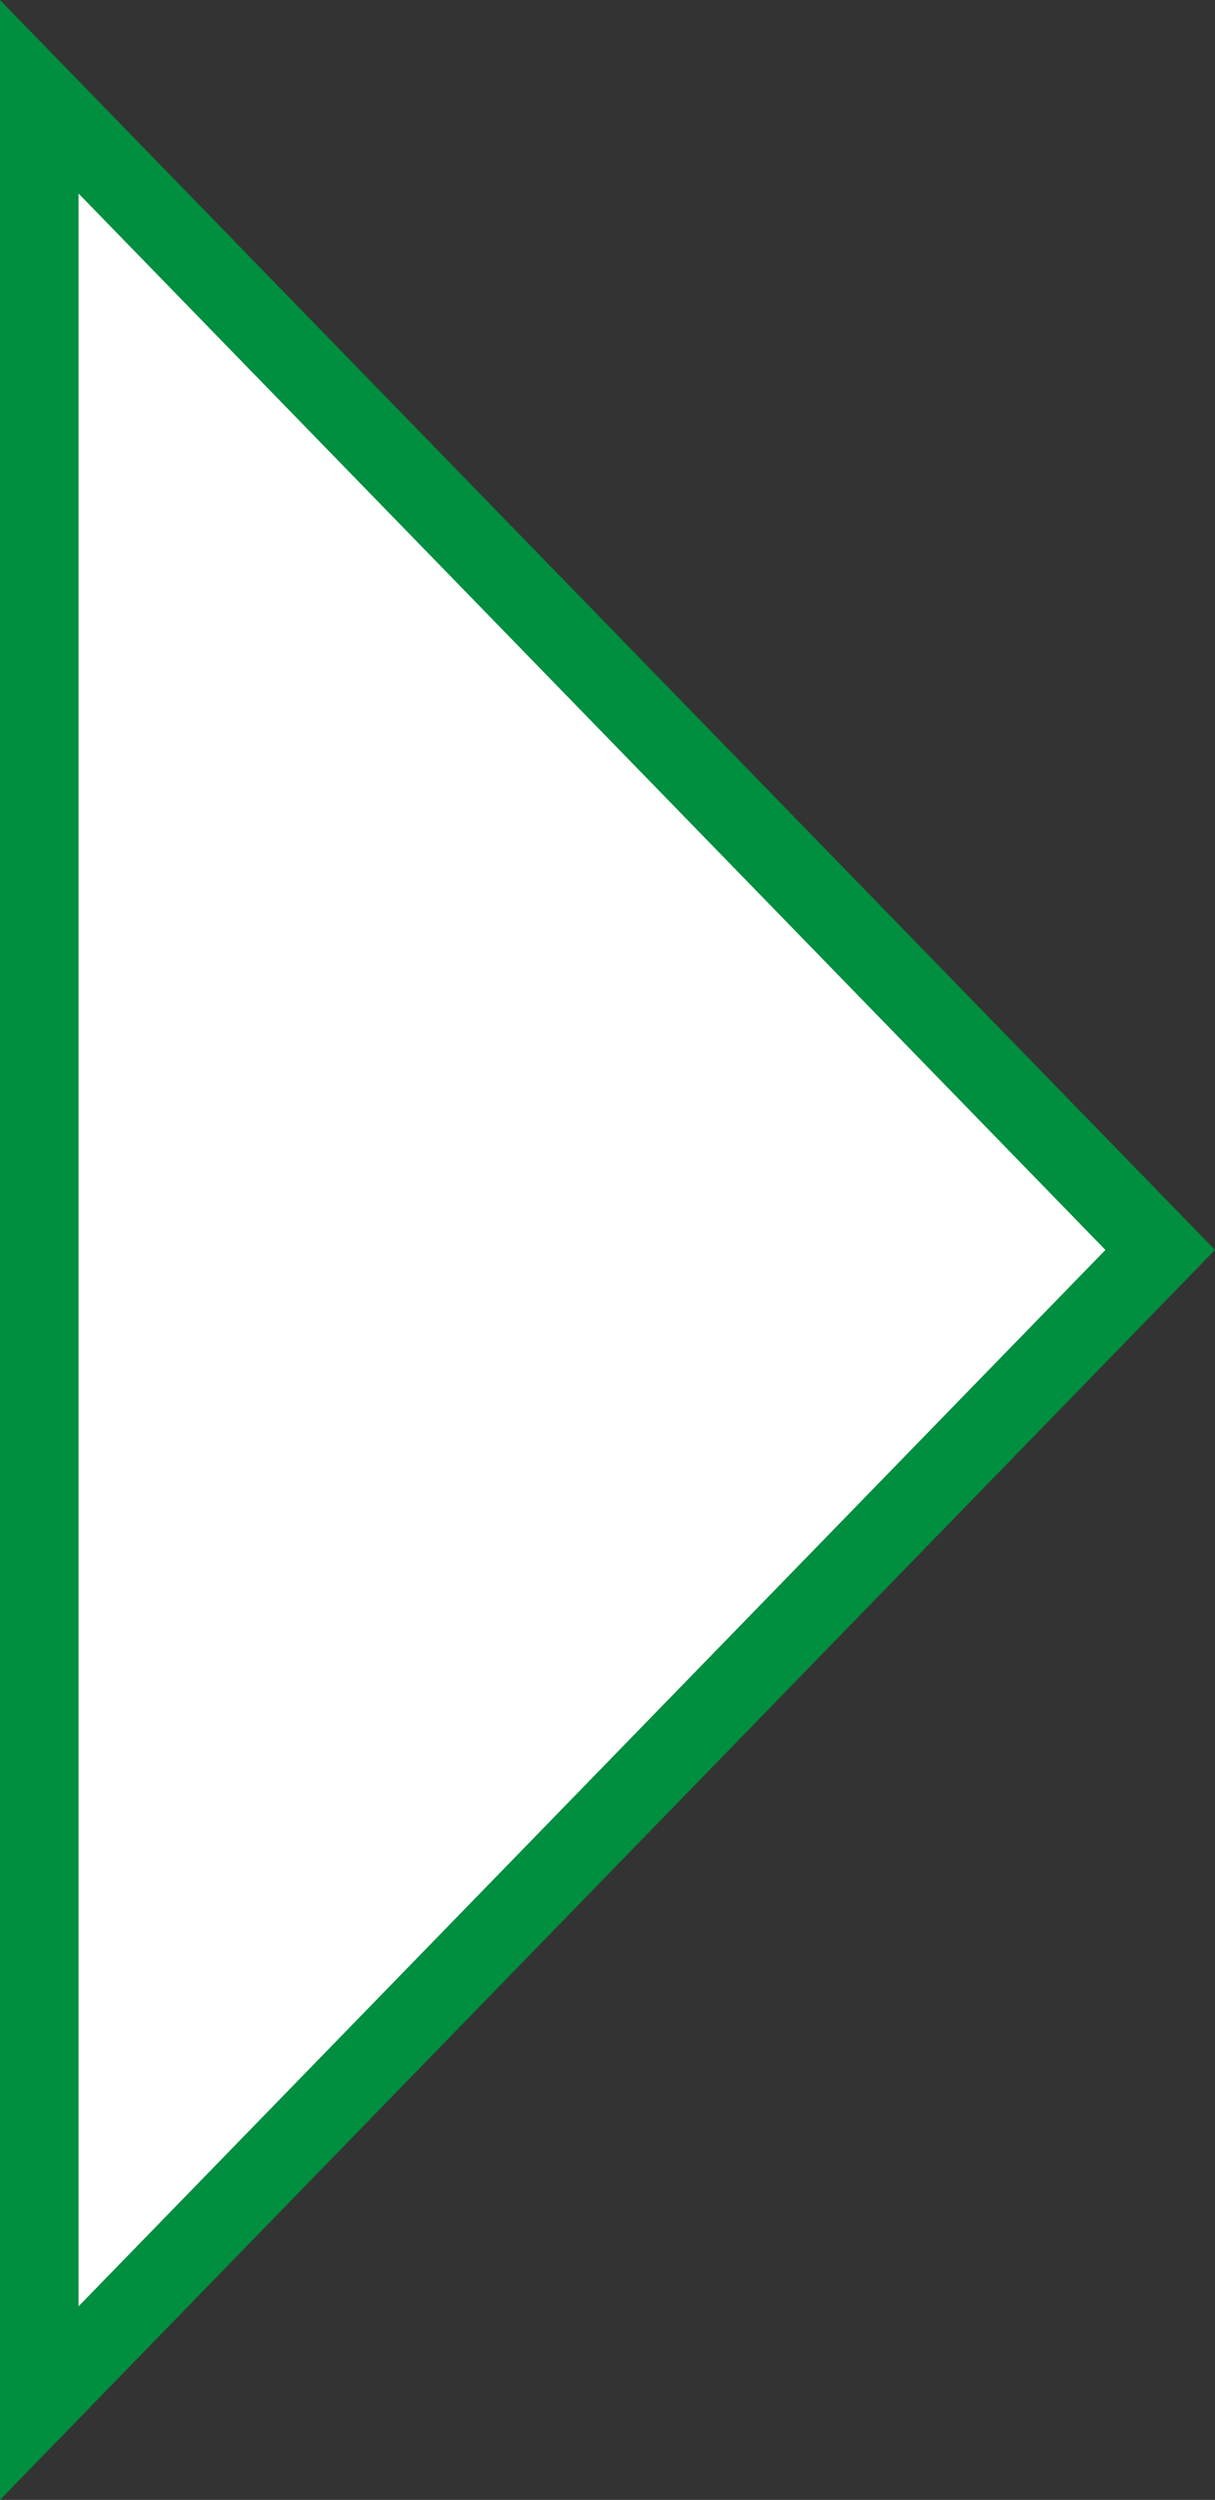
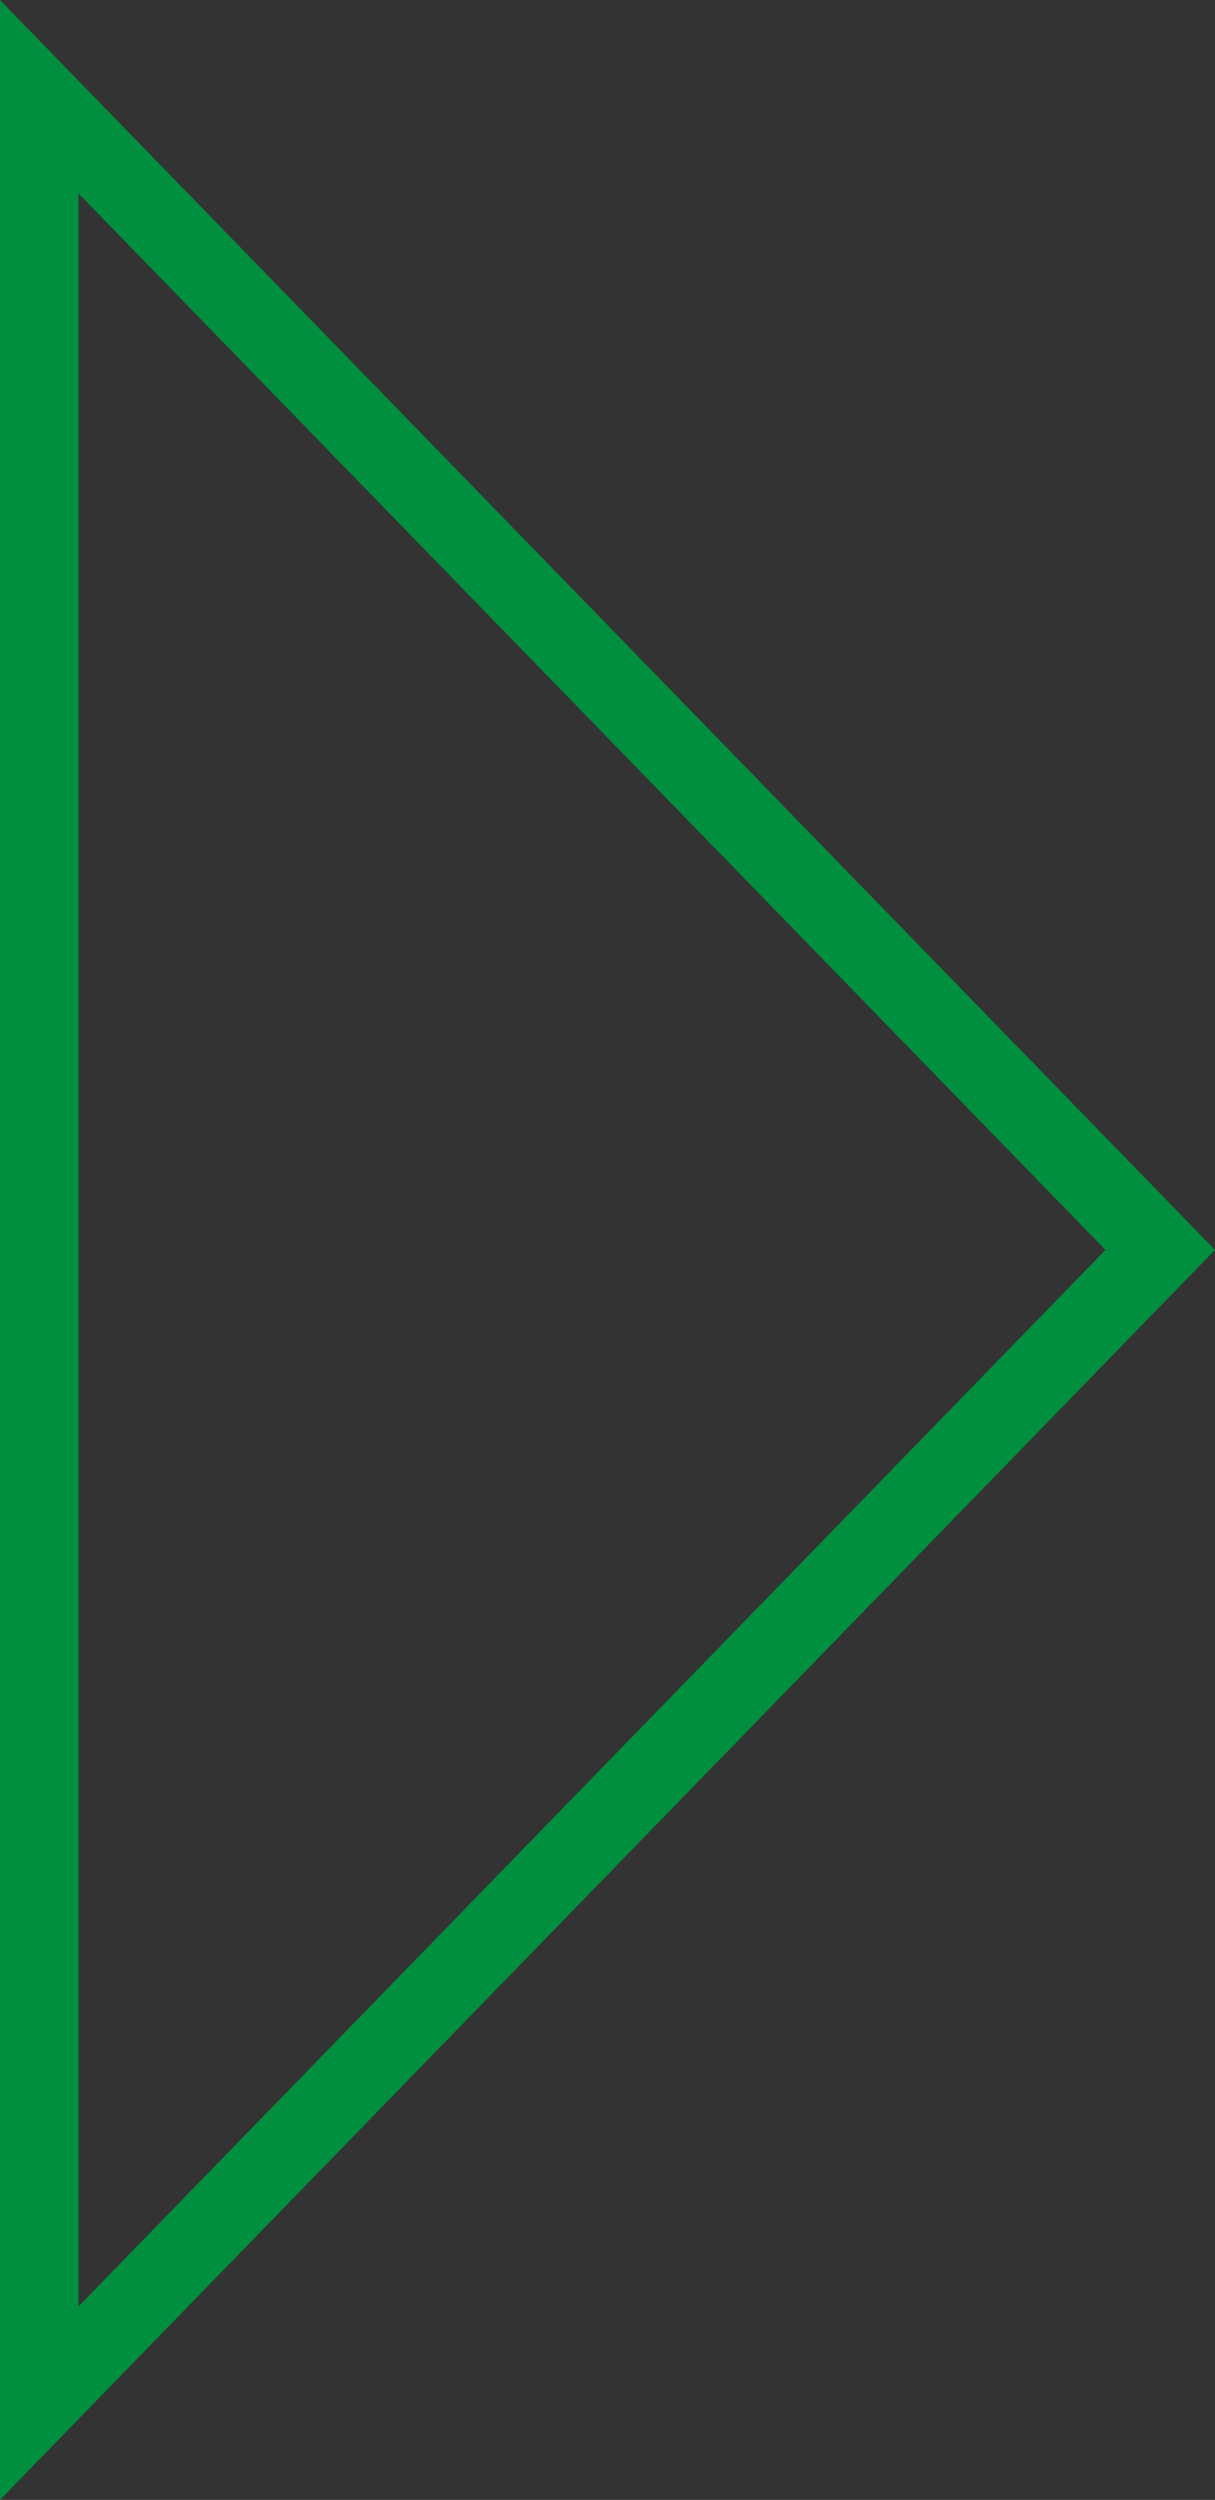
<svg xmlns="http://www.w3.org/2000/svg" width="46.402" height="95.417" viewBox="0 0 46.402 95.417">
  <rect x="0" y="0" width="46.402" height="95.417" fill="#333333" stroke="none" />
  <g id="多角形_19" data-name="多角形 19" transform="translate(46.402) rotate(90)" fill="#fff">
-     <path d="M 91.723 44.902 L 3.694 44.902 L 47.708 2.092 L 91.723 44.902 Z" stroke="none" />
    <path d="M 47.708 4.185 L 7.387 43.402 L 88.029 43.402 L 47.708 4.185 M 47.708 7.62939453125e-06 L 95.417 46.402 L 7.62939453125e-06 46.402 L 47.708 7.62939453125e-06 Z" stroke="none" fill="#008e3f" />
  </g>
</svg>